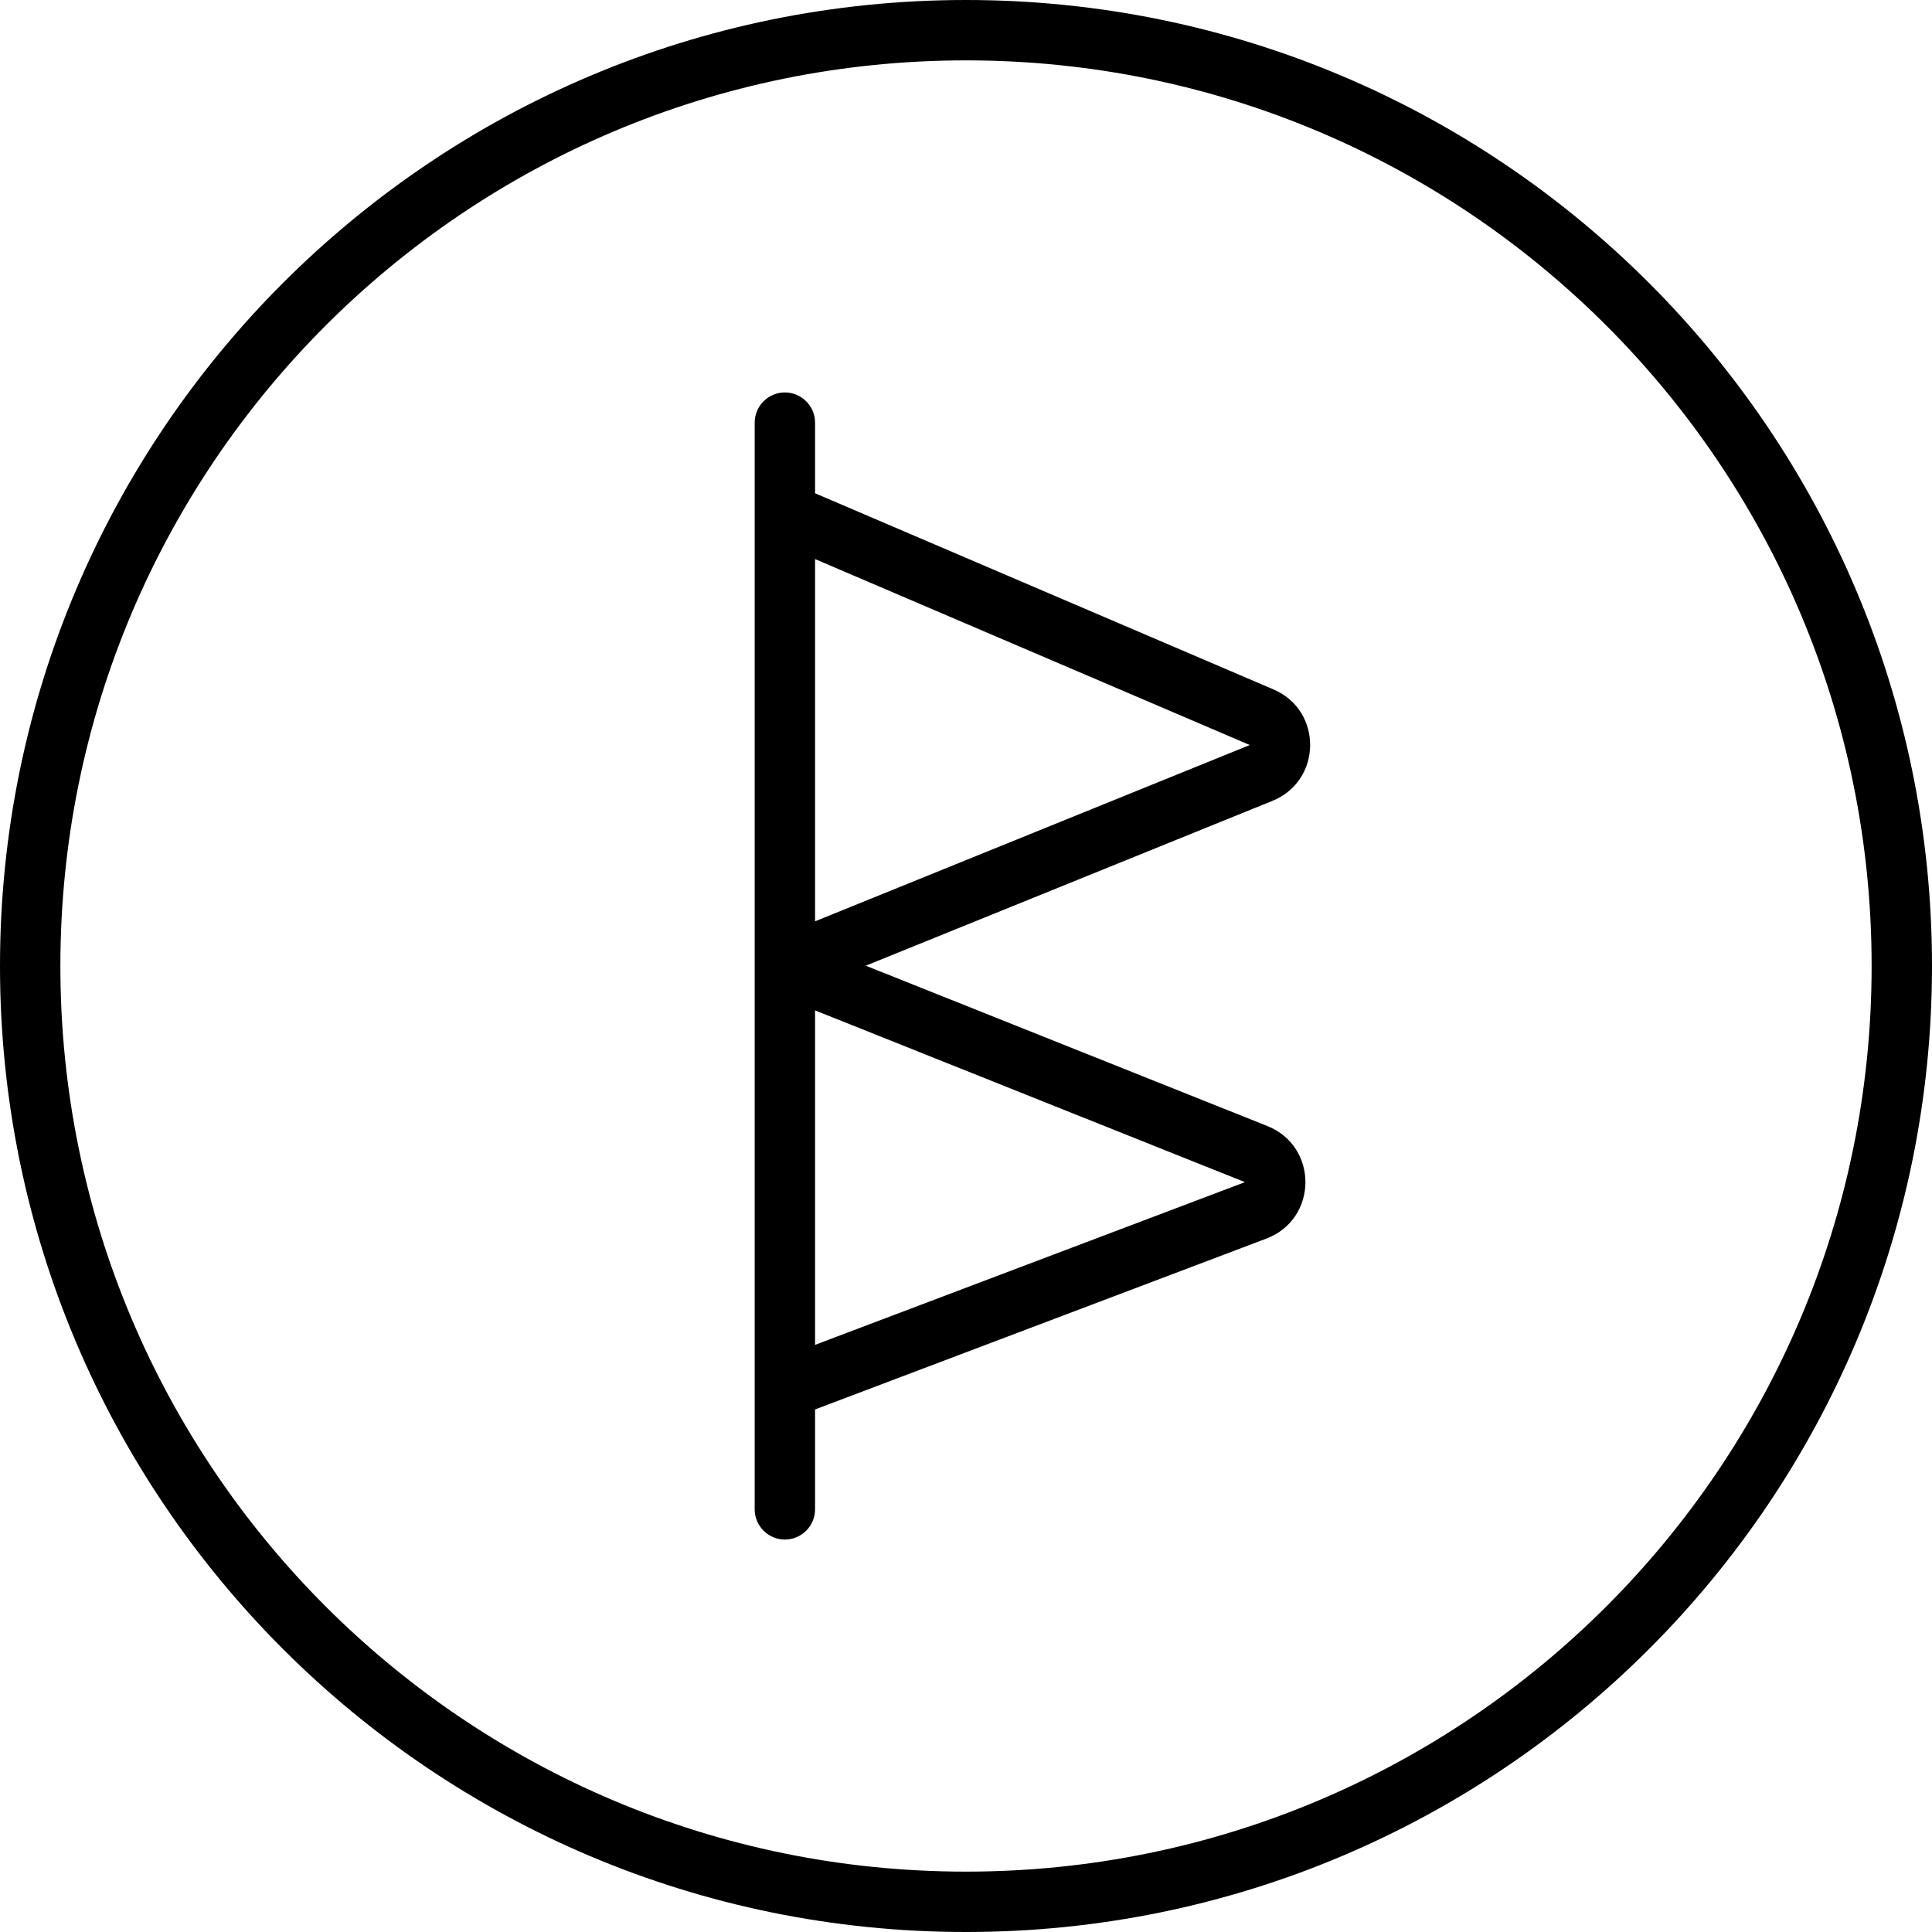
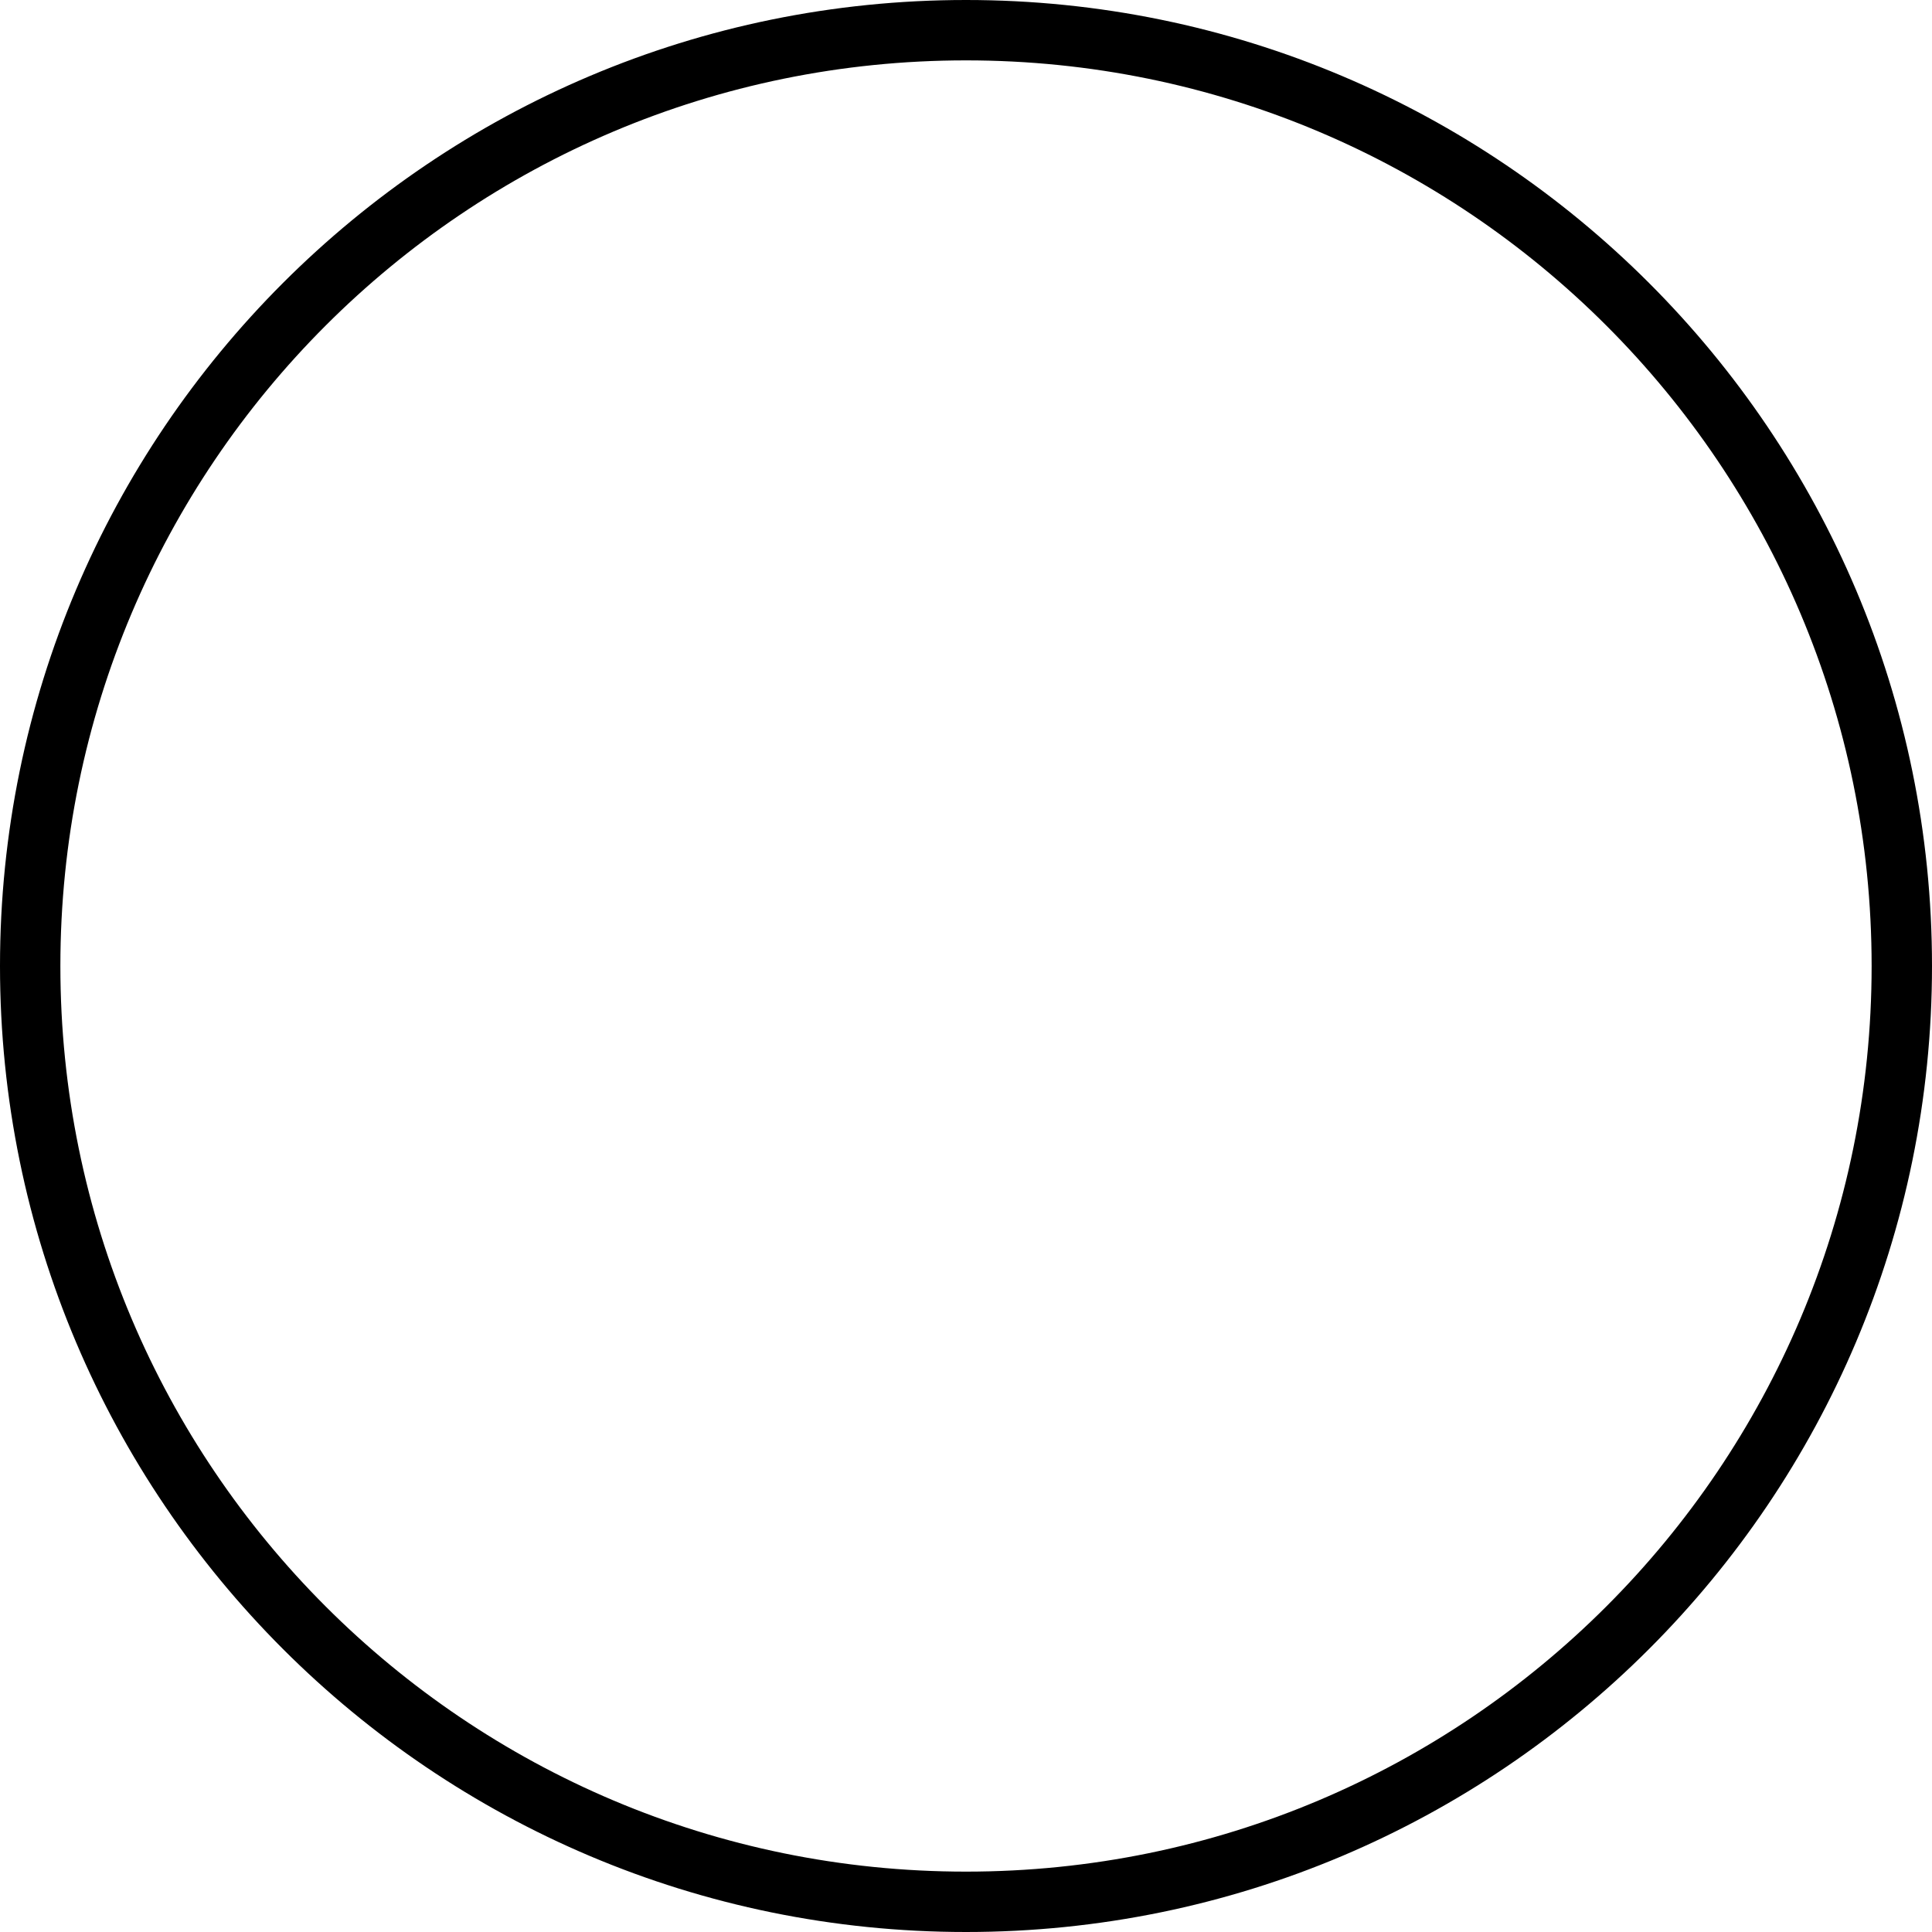
<svg xmlns="http://www.w3.org/2000/svg" id="Laag_1" width="64" height="64" viewBox="0 0 64 64">
  <path d="M32,0C14.33,0,0,14.33,0,32s14.33,32,32,32,32-14.33,32-32S49.67,0,32,0ZM32,62c-16.57,0-30-13.43-30-30S15.43,2,32,2s30,13.43,30,30-13.43,30-30,30Z" style="fill-rule:evenodd;" />
-   <path d="M42.19,22.84l-15.19-6.5v-2.34c0-.55-.45-1-1-1s-1,.45-1,1v36c0,.55.45,1,1,1s1-.45,1-1v-3.31l14.95-5.66c1.71-.65,1.73-3.05.03-3.73l-13.3-5.31,13.47-5.46c1.65-.67,1.67-2.99.04-3.69ZM27,44.55v-11.08l14.24,5.69-14.24,5.39ZM27,30.52v-12l14.4,6.16-14.4,5.84Z" style="fill-rule:evenodd;" />
</svg>